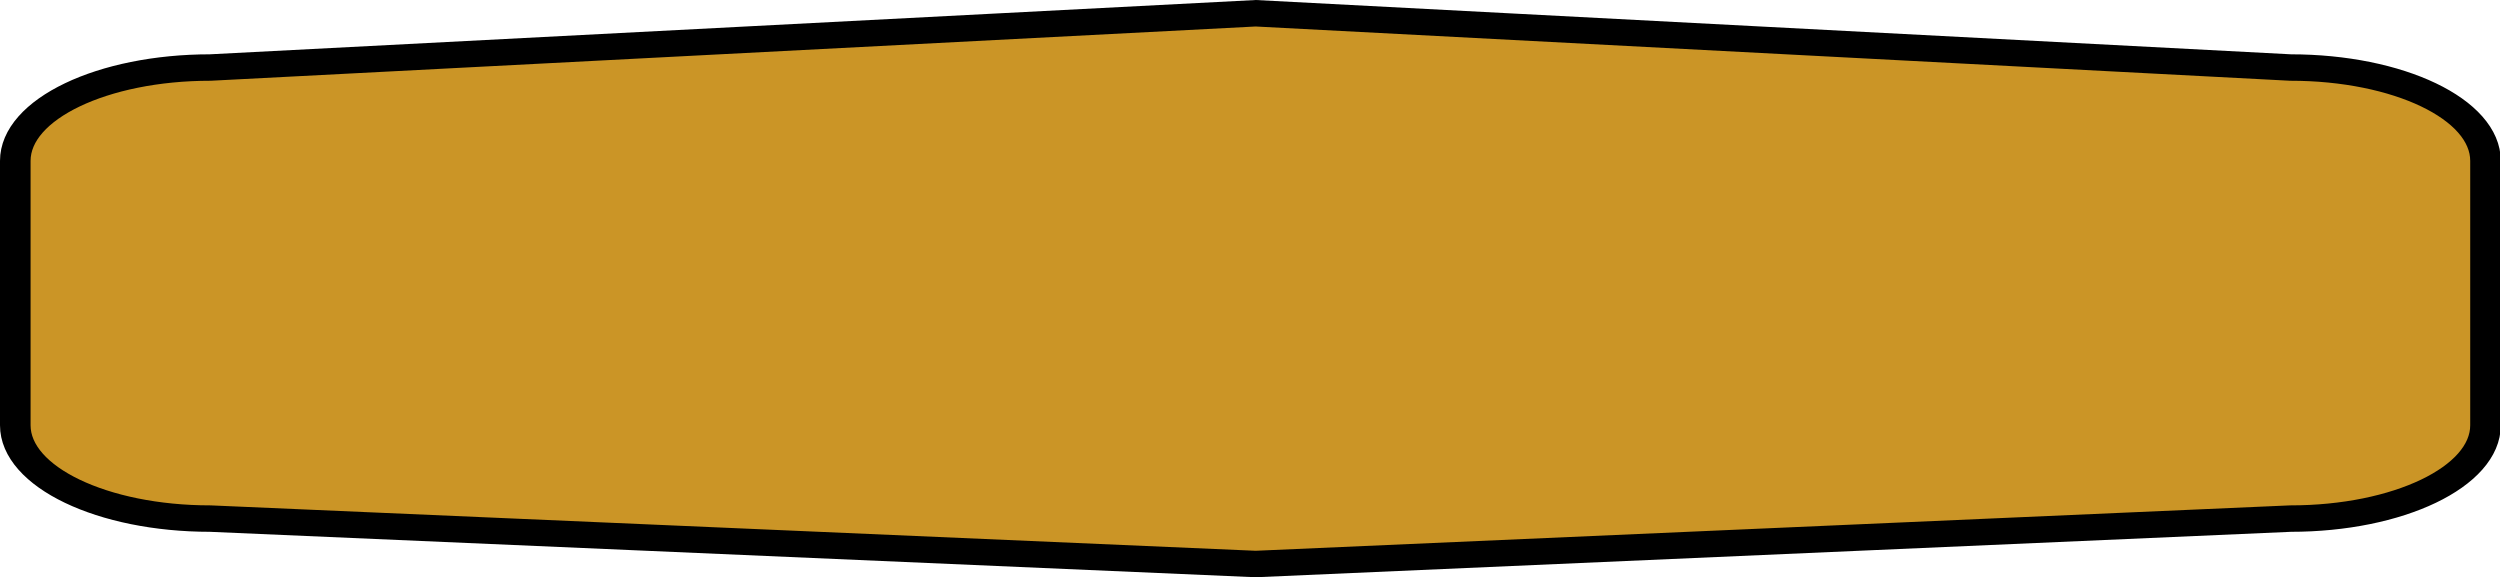
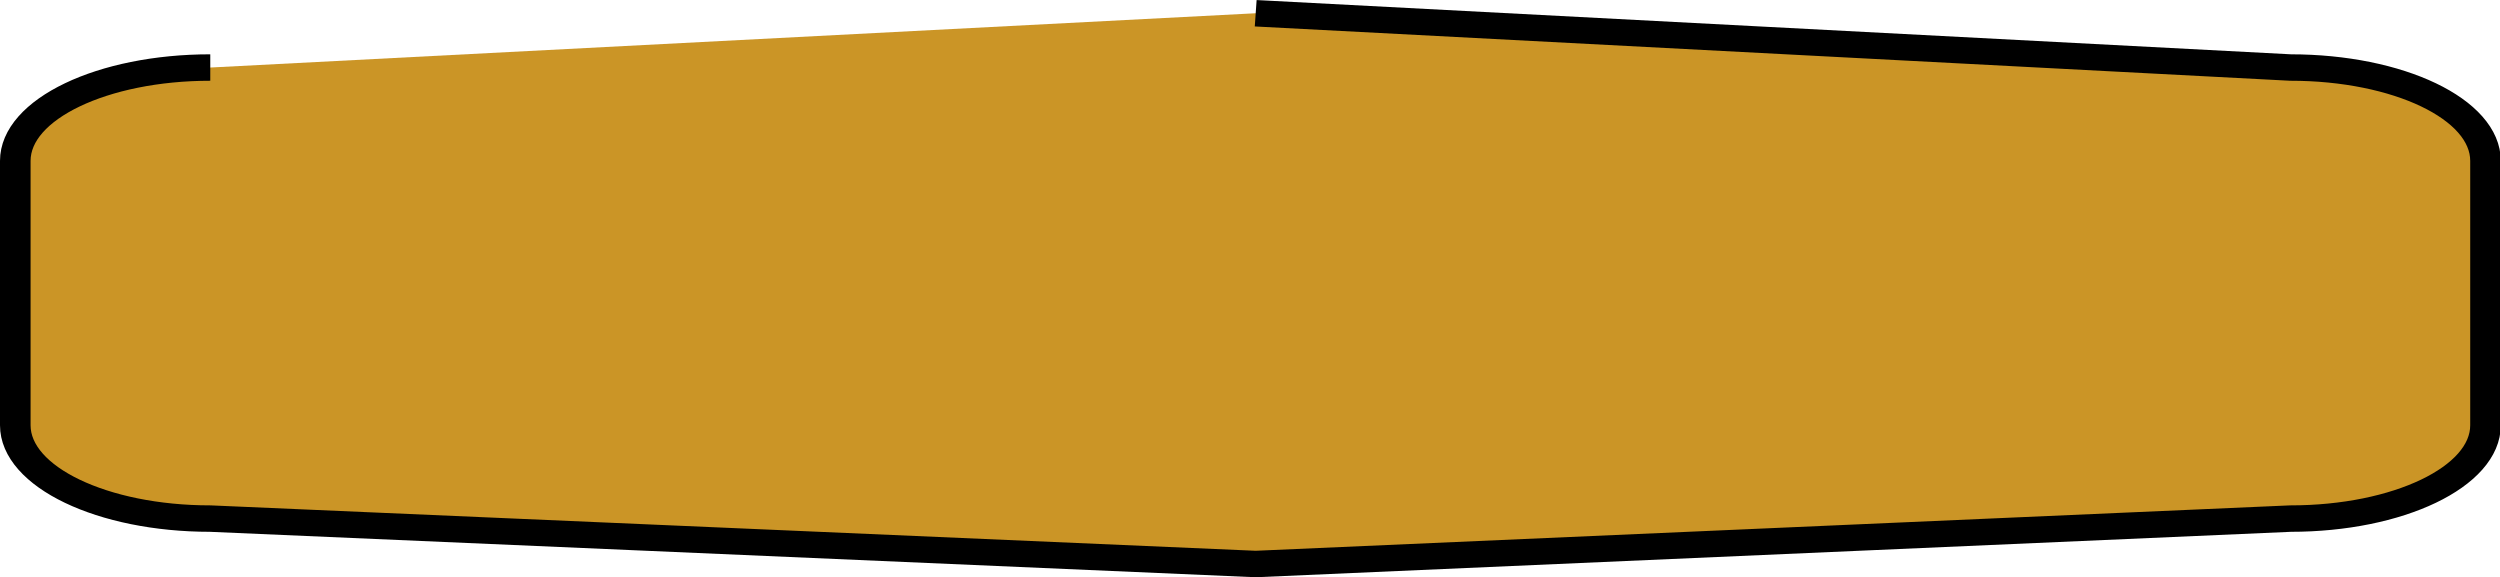
<svg xmlns="http://www.w3.org/2000/svg" xmlns:ns1="http://sodipodi.sourceforge.net/DTD/sodipodi-0.dtd" xmlns:ns2="http://www.inkscape.org/namespaces/inkscape" id="Component_12_1" data-name="Component 12 1" width="160.251" height="36.985" viewBox="0 0 160.251 36.985" ns1:docname="pisin-nappi.svg" ns2:version="1.2.1 (9c6d41e410, 2022-07-14)">
  <defs id="defs299">
    <style id="style297">.cls-1{fill:#cb9526;stroke:#000;stroke-width:1.7px;}</style>
  </defs>
  <g id="Path_10" data-name="Path 10" transform="matrix(1.153,0,0,0.997,2.7481068e-8,0.002)">
-     <path id="path7" class="cls-1" d="m 69.81,0.85 57.53,3.49 c 6,0 10.84,2.68 10.84,6 v 17 c 0,3.31 -4.85,6 -10.84,6 L 69.81,36.26 11.69,33.34 c -6,0 -10.84,-2.69 -10.84,-6 v -17 c 0,-3.32 4.85,-6 10.84,-6 z" />
+     <path id="path7" class="cls-1" d="m 69.81,0.85 57.53,3.49 c 6,0 10.84,2.68 10.84,6 v 17 c 0,3.31 -4.85,6 -10.84,6 L 69.81,36.26 11.69,33.34 c -6,0 -10.84,-2.69 -10.84,-6 v -17 c 0,-3.32 4.85,-6 10.84,-6 " />
  </g>
</svg>